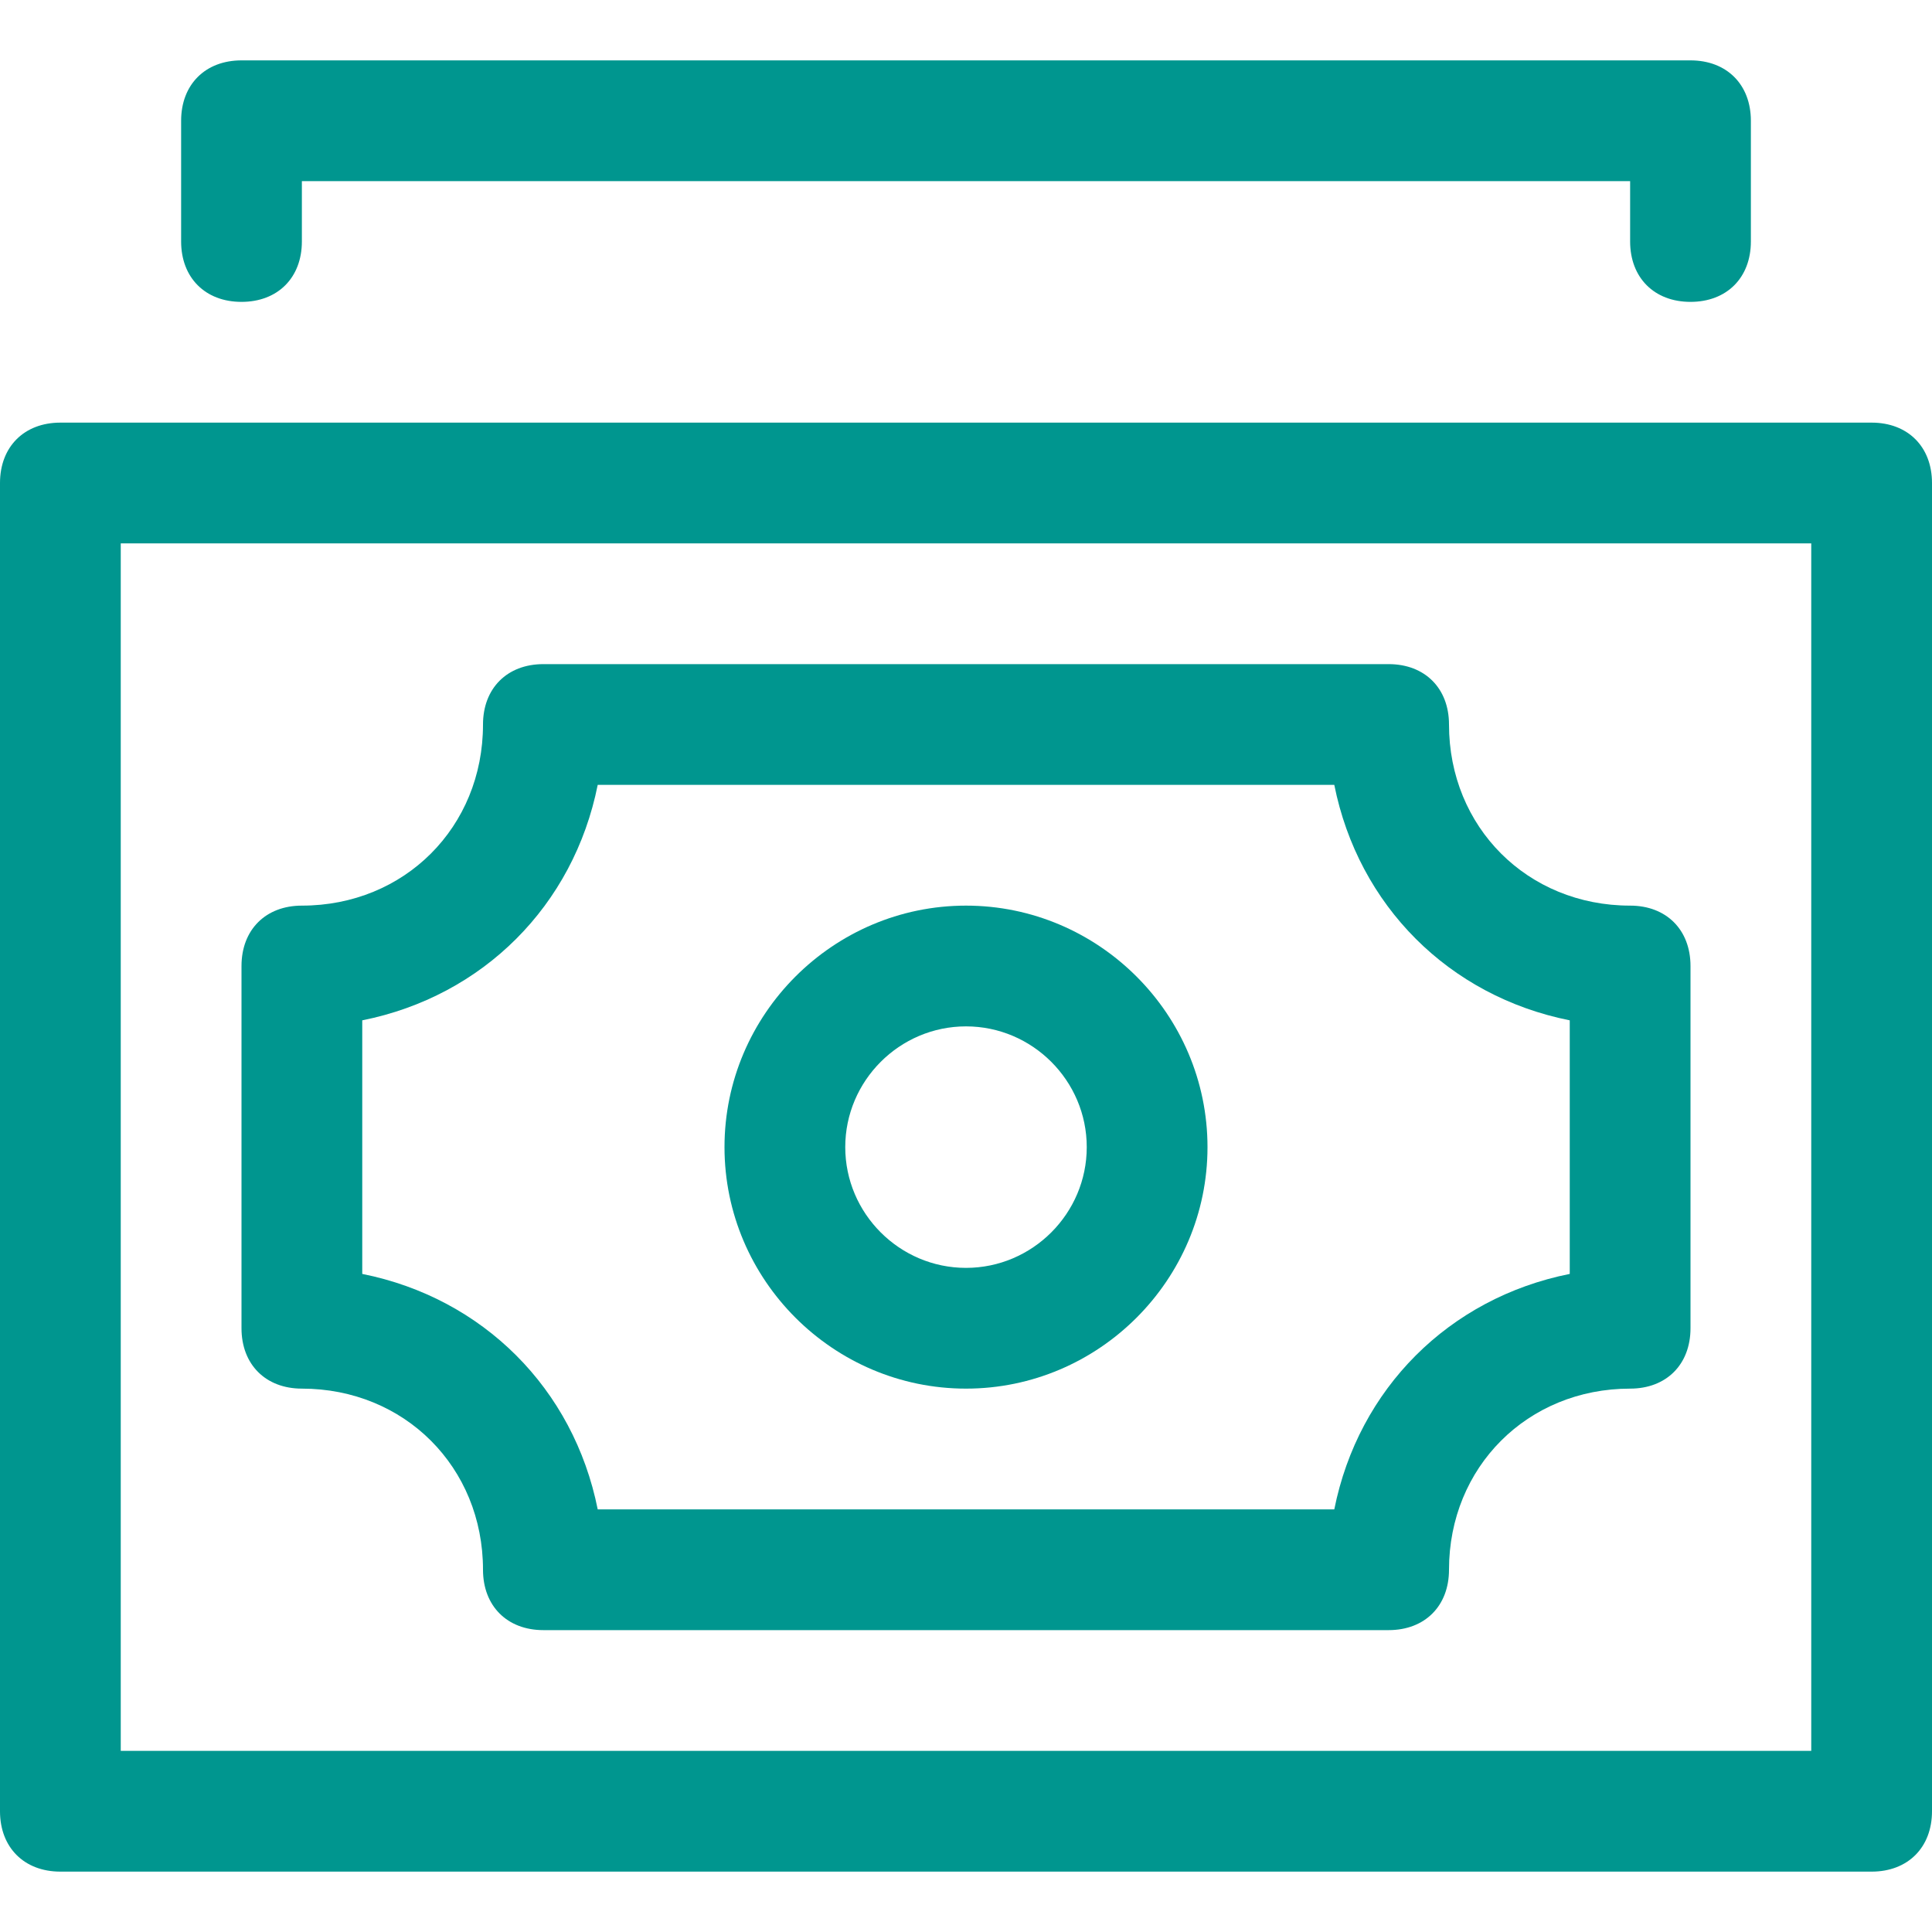
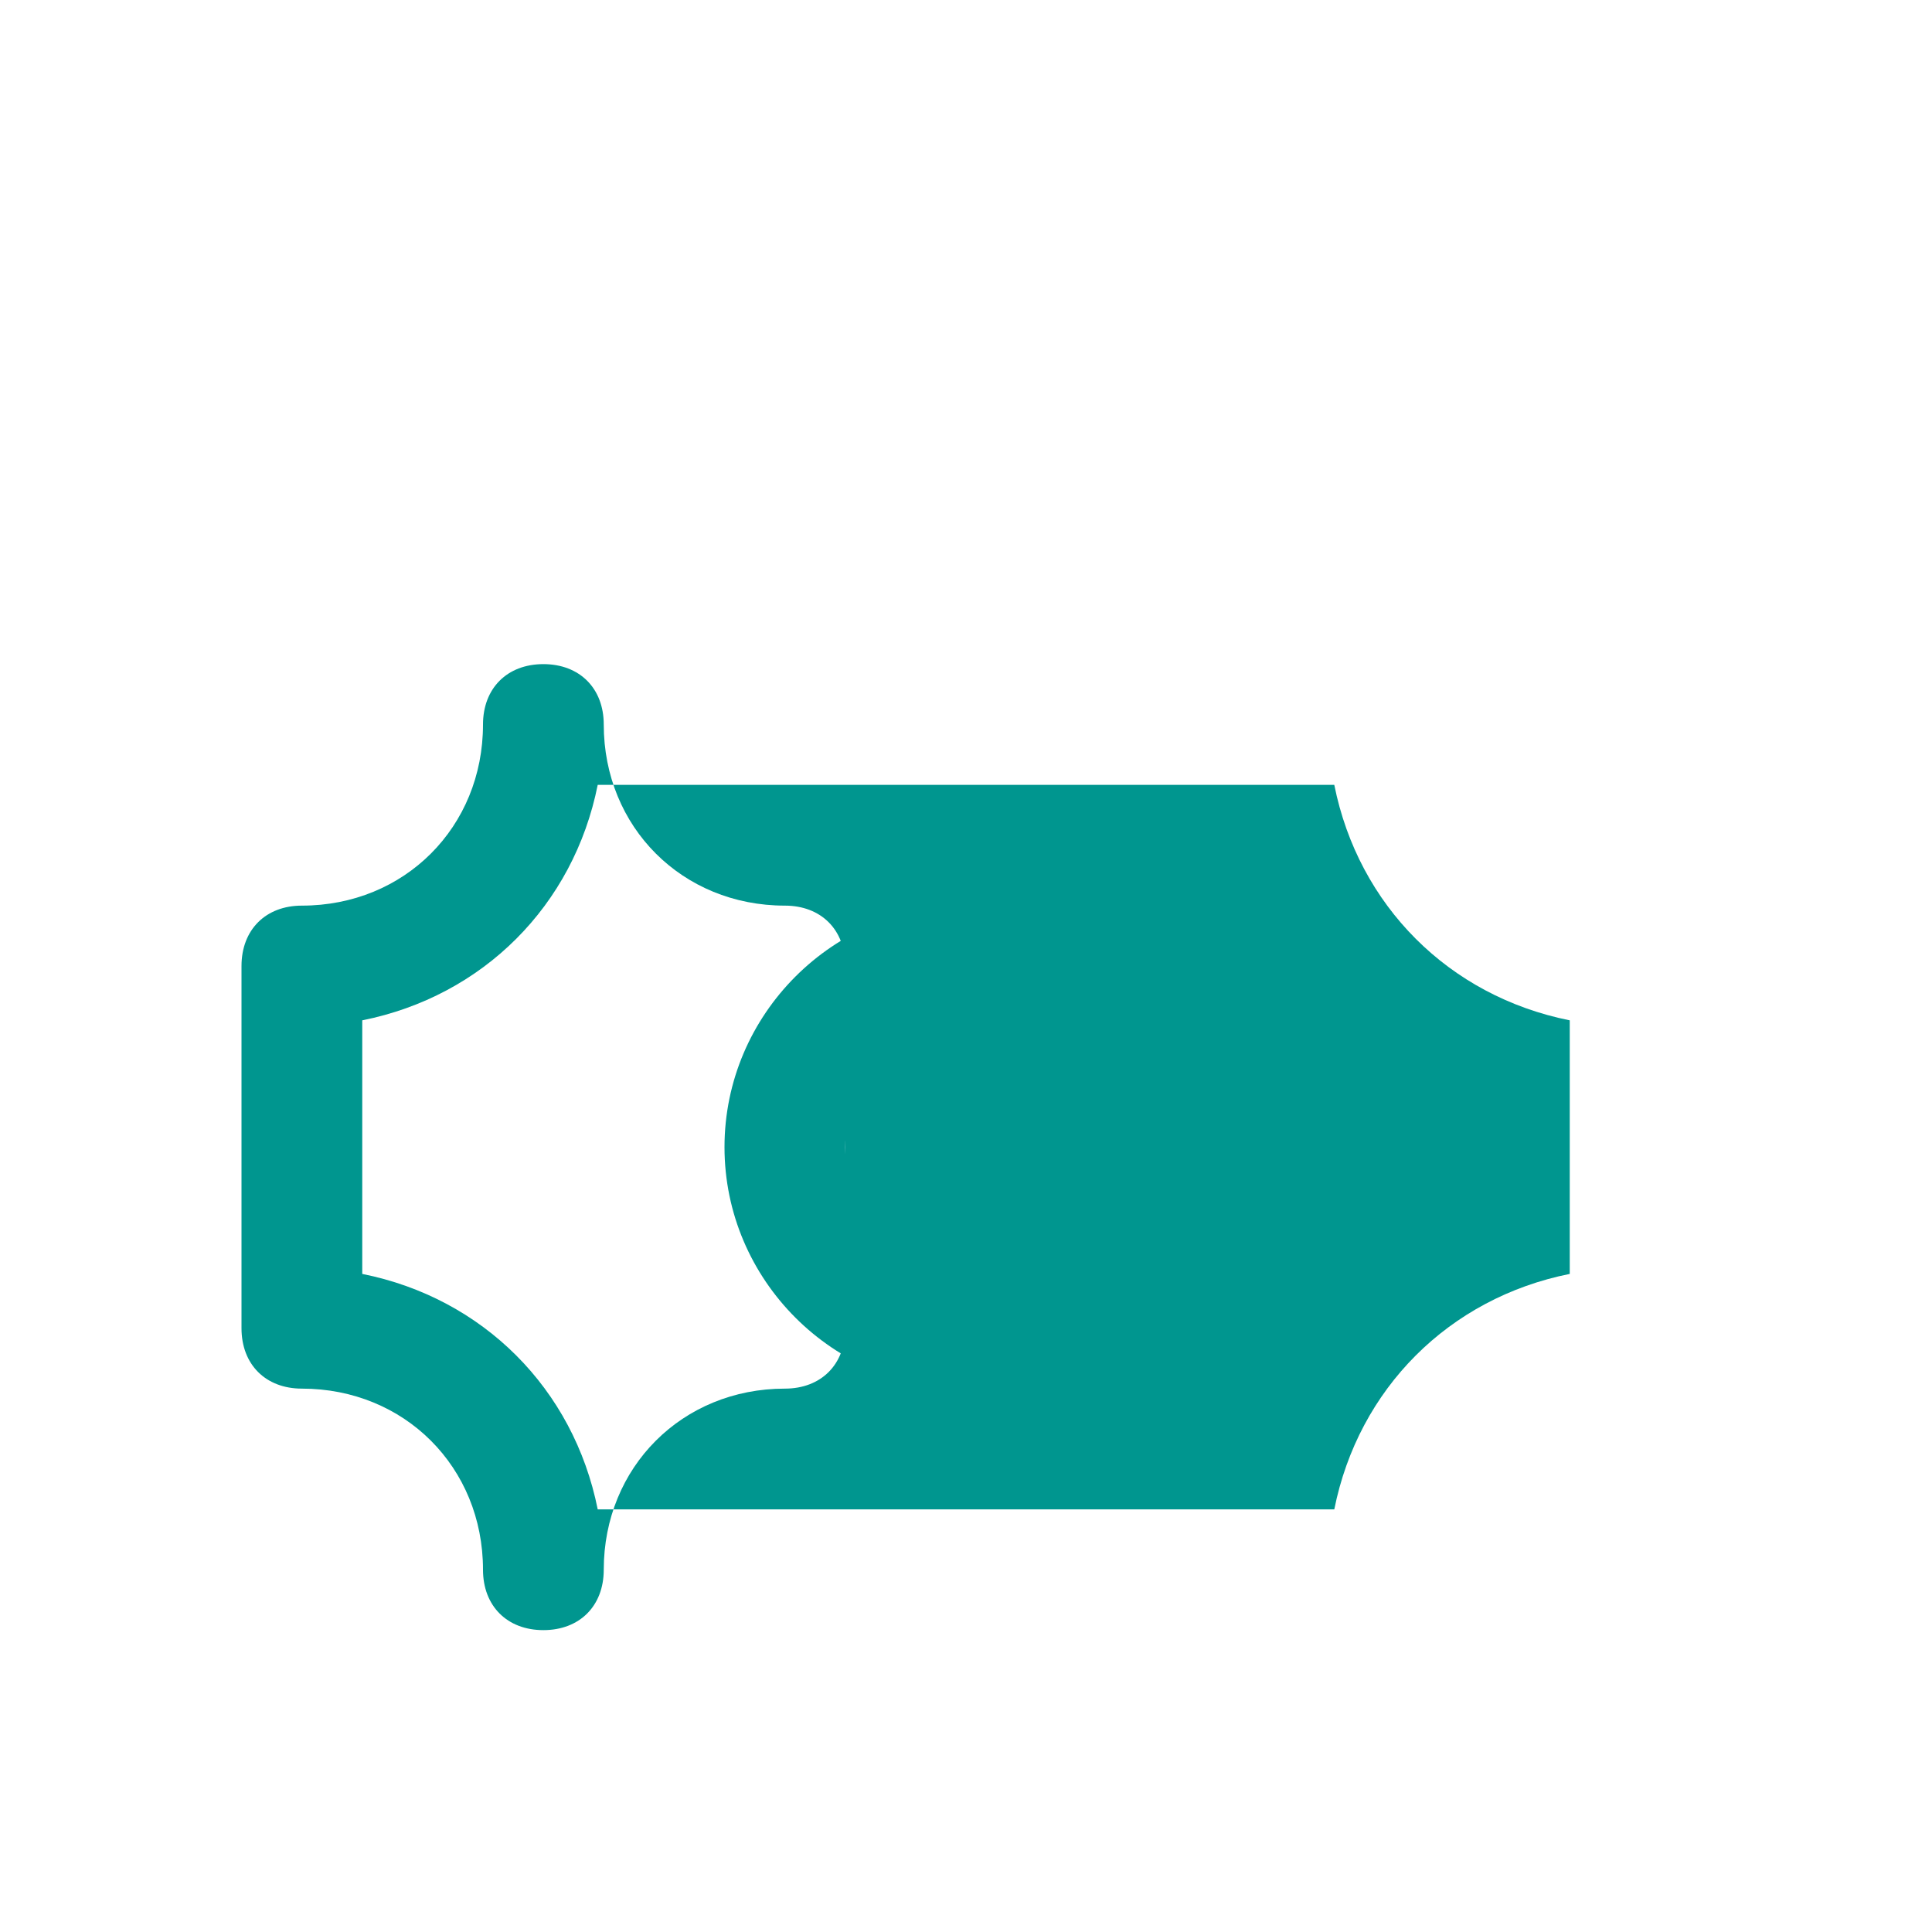
<svg xmlns="http://www.w3.org/2000/svg" version="1.1" id="Capa_1" x="0px" y="0px" viewBox="0 0 32 32" style="enable-background:new 0 0 32 32;" xml:space="preserve">
  <style type="text/css">
	.st0{fill:#00968F;}
	.st1{fill-rule:evenodd;clip-rule:evenodd;fill:#00968F;}
</style>
-   <path class="st0" d="M4,1C3.4,1,3,1.4,3,2v2c0,0.6,0.4,1,1,1s1-0.4,1-1V3h22v1c0,0.6,0.4,1,1,1s1-0.4,1-1V2c0-0.6-0.4-1-1-1H4z" />
  <path class="st1" d="M16,15c-2.2,0-4,1.8-4,4s1.8,4,4,4s4-1.8,4-4S18.2,15,16,15z M14,19c0-1.1,0.9-2,2-2s2,0.9,2,2s-0.9,2-2,2  S14,20.1,14,19z" />
-   <path class="st1" d="M8,12c0-0.6,0.4-1,1-1h14c0.6,0,1,0.4,1,1c0,1.7,1.3,3,3,3c0.6,0,1,0.4,1,1v6c0,0.6-0.4,1-1,1c-1.7,0-3,1.3-3,3  c0,0.6-0.4,1-1,1H9c-0.6,0-1-0.4-1-1c0-1.7-1.3-3-3-3c-0.6,0-1-0.4-1-1v-6c0-0.6,0.4-1,1-1C6.7,15,8,13.7,8,12z M9.9,13  C9.5,15,8,16.5,6,16.9v4.2C8,21.5,9.5,23,9.9,25h12.2c0.4-2,1.9-3.5,3.9-3.9v-4.2c-2-0.4-3.5-1.9-3.9-3.9H9.9z" />
-   <path class="st1" d="M1,7C0.4,7,0,7.4,0,8v22c0,0.6,0.4,1,1,1h30c0.6,0,1-0.4,1-1V8c0-0.6-0.4-1-1-1H1z M2,29V9h28v20H2z" />
+   <path class="st1" d="M8,12c0-0.6,0.4-1,1-1c0.6,0,1,0.4,1,1c0,1.7,1.3,3,3,3c0.6,0,1,0.4,1,1v6c0,0.6-0.4,1-1,1c-1.7,0-3,1.3-3,3  c0,0.6-0.4,1-1,1H9c-0.6,0-1-0.4-1-1c0-1.7-1.3-3-3-3c-0.6,0-1-0.4-1-1v-6c0-0.6,0.4-1,1-1C6.7,15,8,13.7,8,12z M9.9,13  C9.5,15,8,16.5,6,16.9v4.2C8,21.5,9.5,23,9.9,25h12.2c0.4-2,1.9-3.5,3.9-3.9v-4.2c-2-0.4-3.5-1.9-3.9-3.9H9.9z" />
</svg>